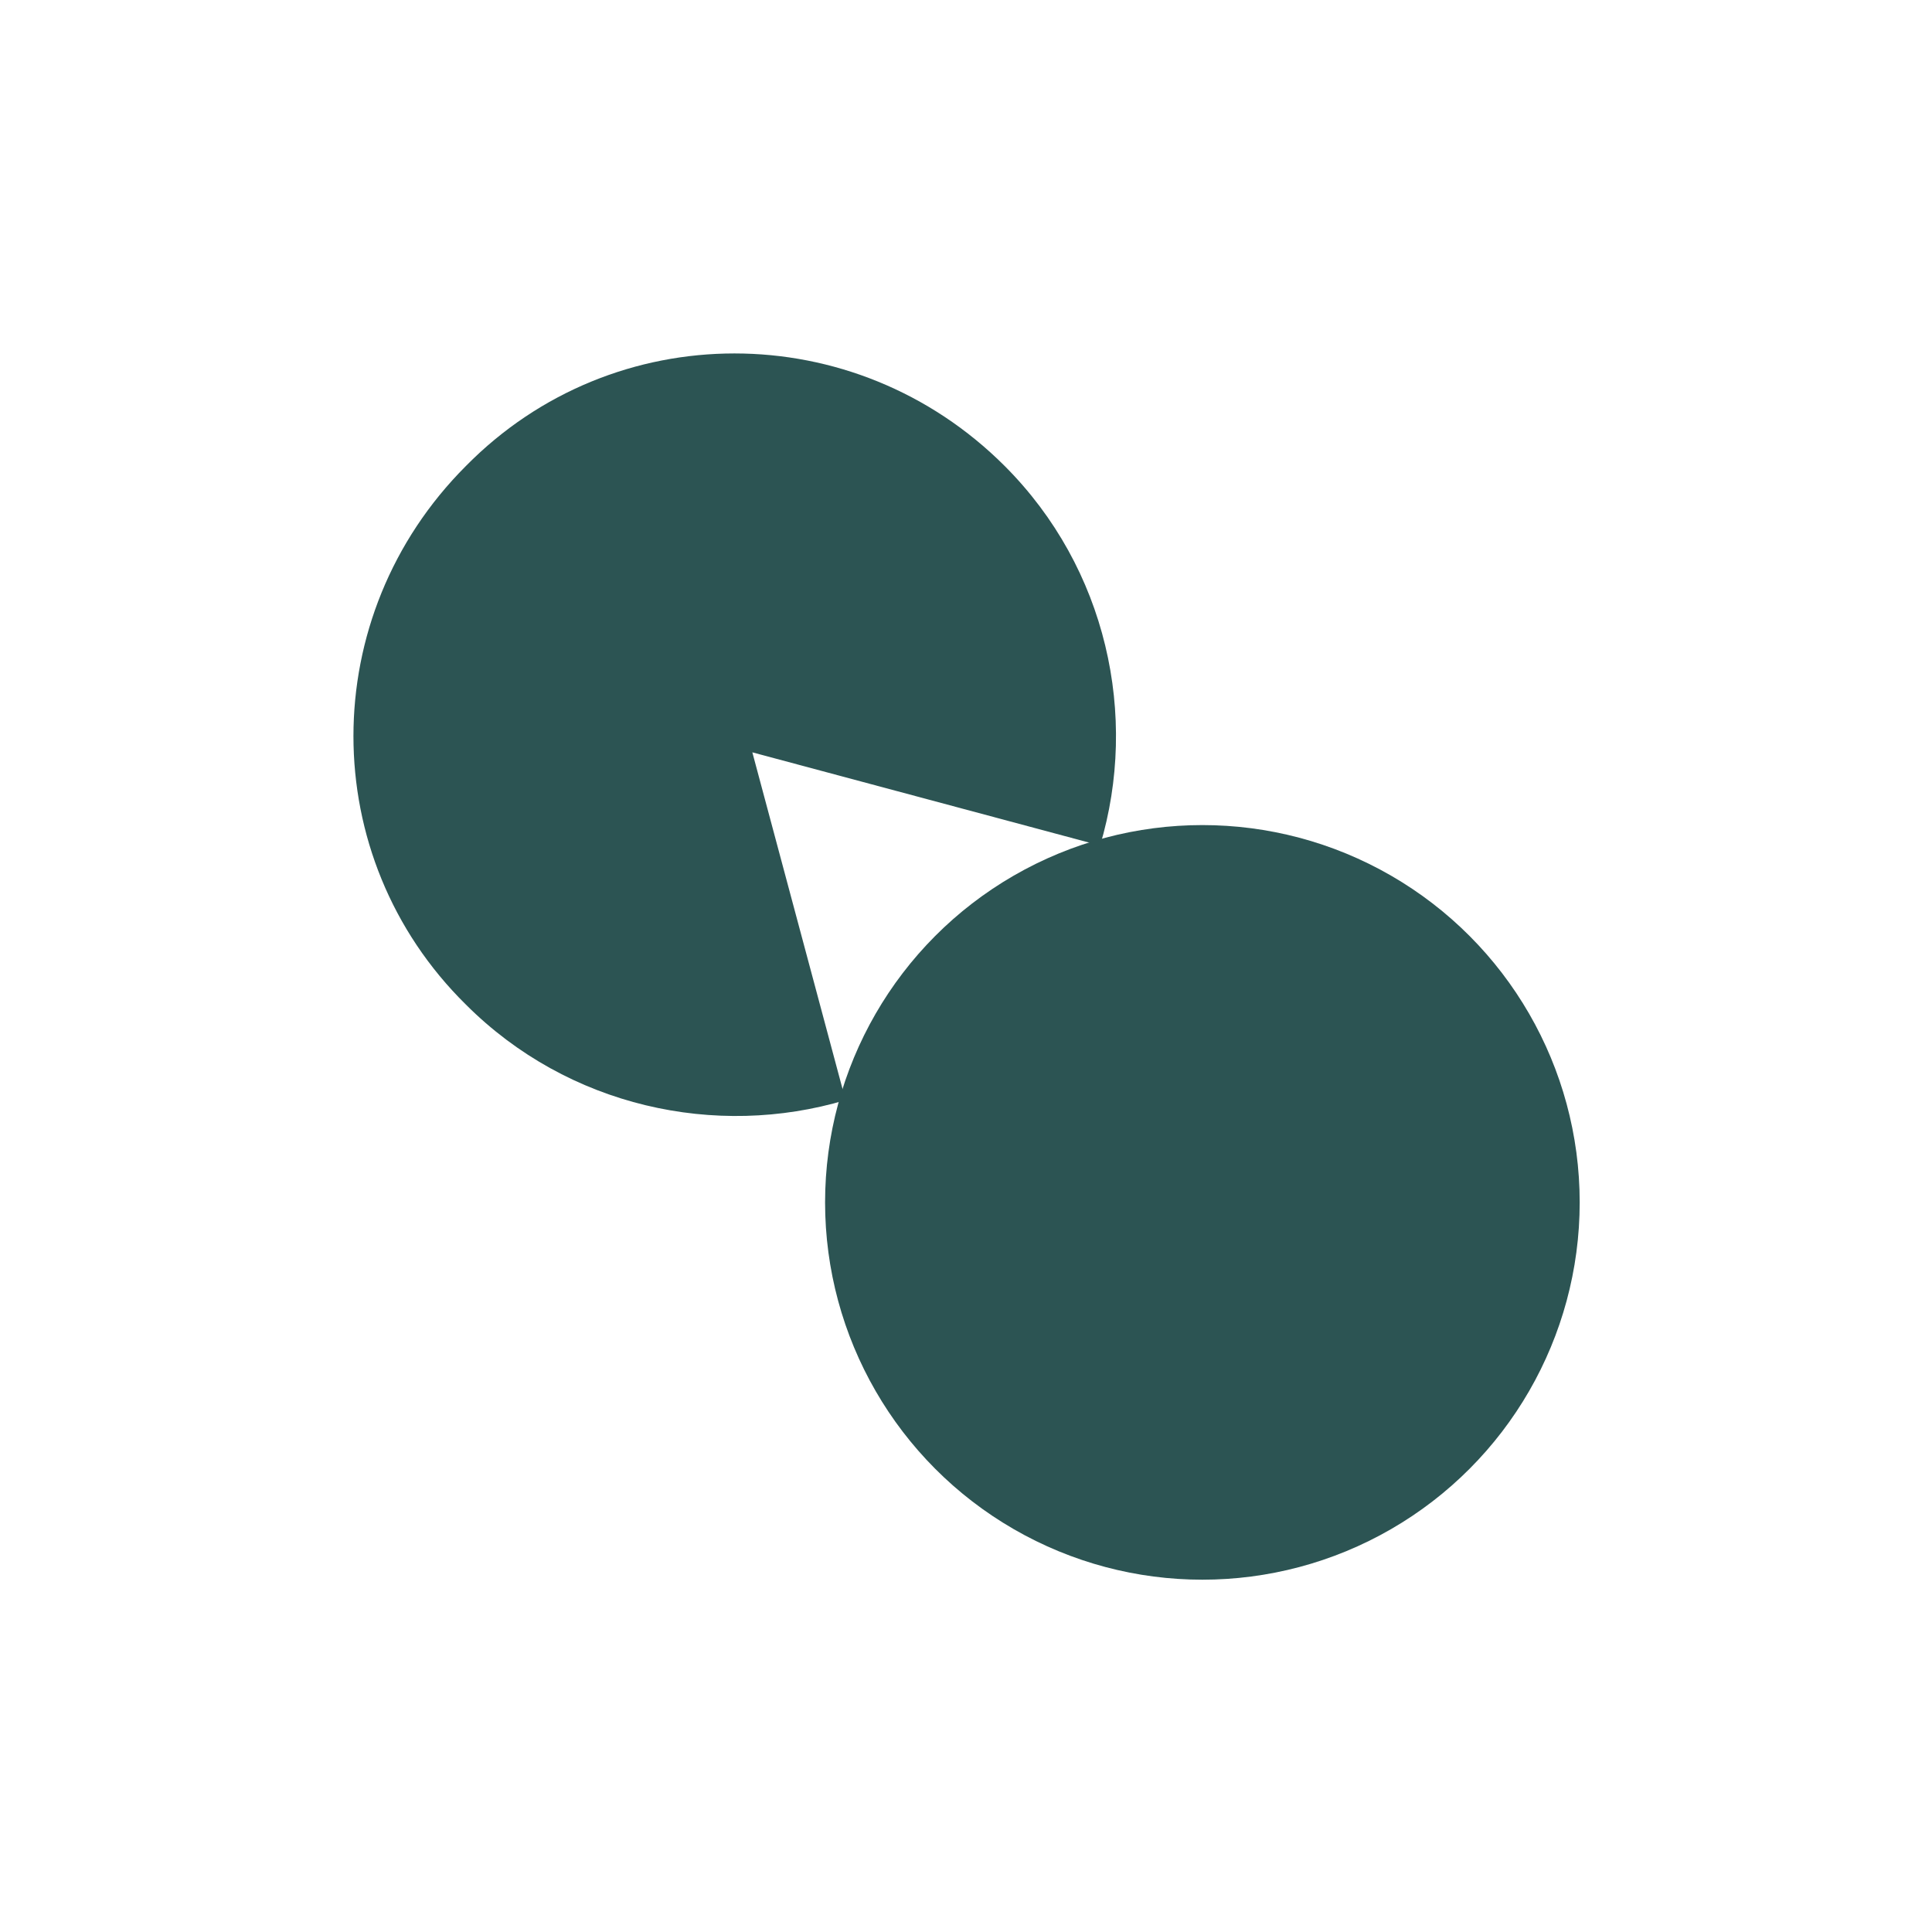
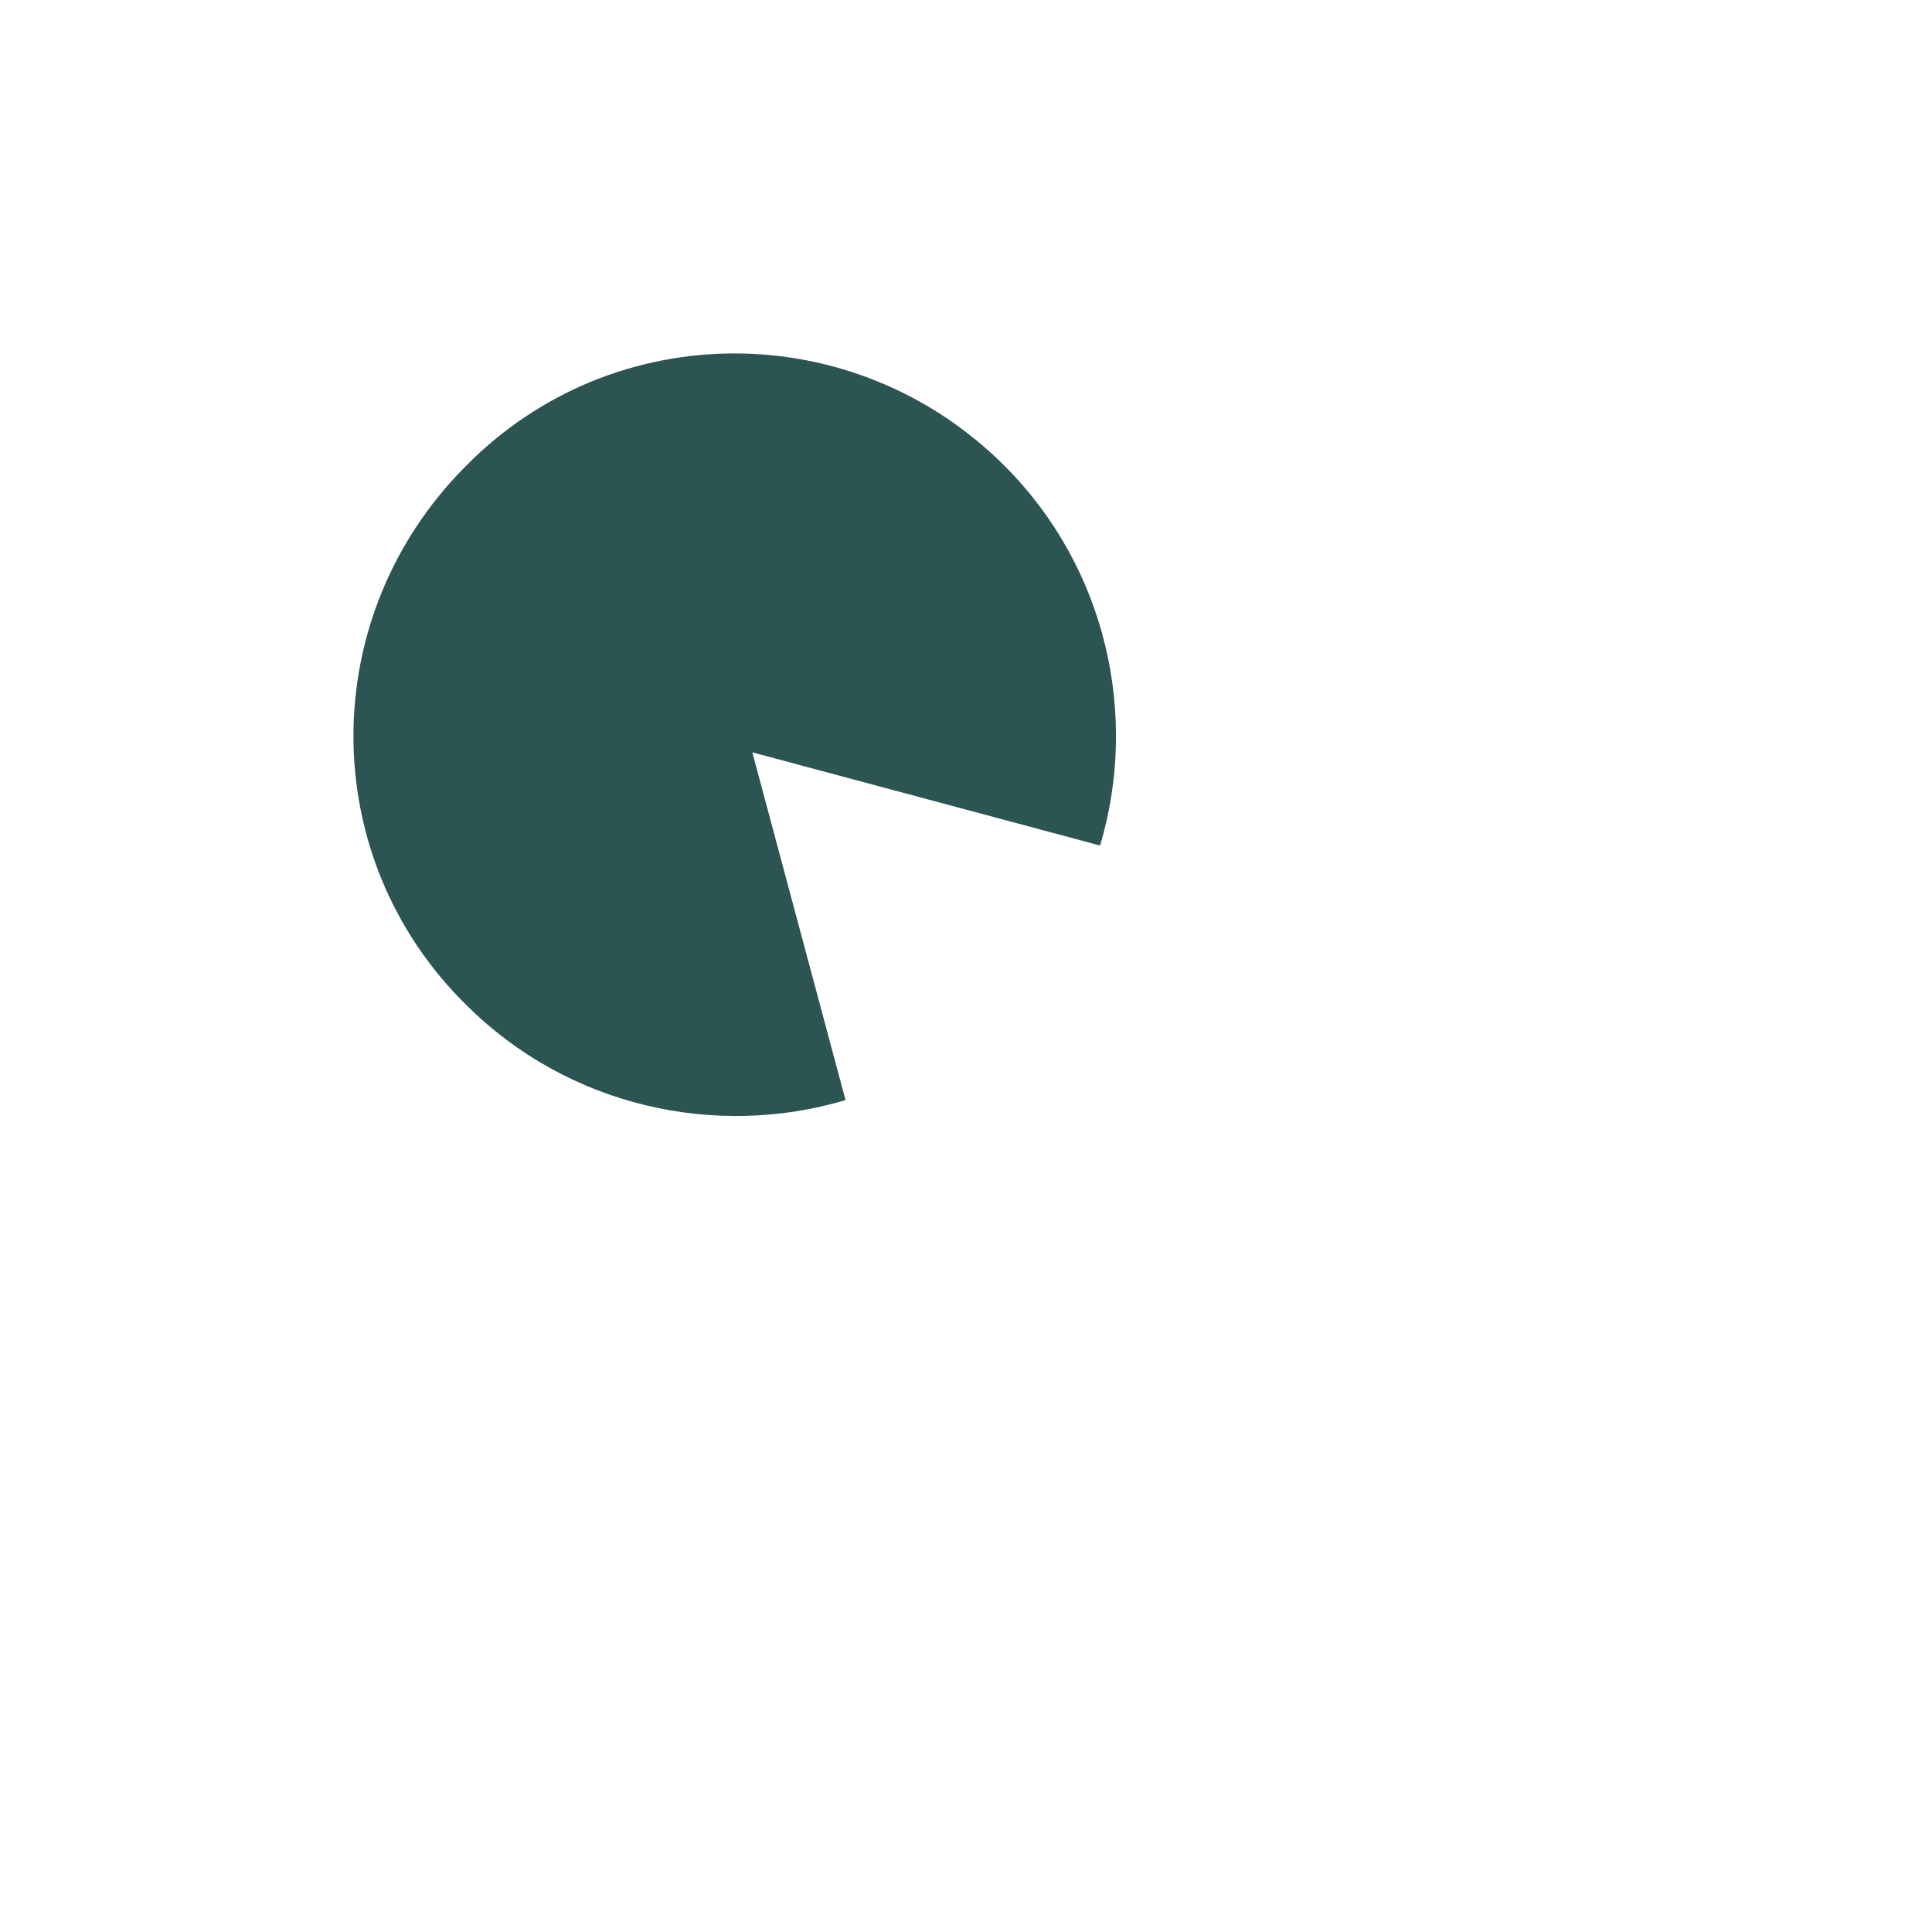
<svg xmlns="http://www.w3.org/2000/svg" id="Layer_1" data-name="Layer 1" version="1.1" viewBox="0 0 85 85">
  <defs>
    <style>
      .cls-1 {
        fill: #2c5453;
        stroke-width: 0px;
      }
    </style>
  </defs>
  <path class="cls-1" d="M48.4,37.2c1.7-5.7.3-12.2-4.2-16.7-6.6-6.6-17.2-6.6-23.7,0-6.6,6.6-6.6,17.2,0,23.7,4.5,4.5,11,5.9,16.7,4.2l-4.1-15.3,15.3,4.1Z" />
-   <circle class="cls-1" cx="52.9" cy="52.9" r="16.6" />
</svg>